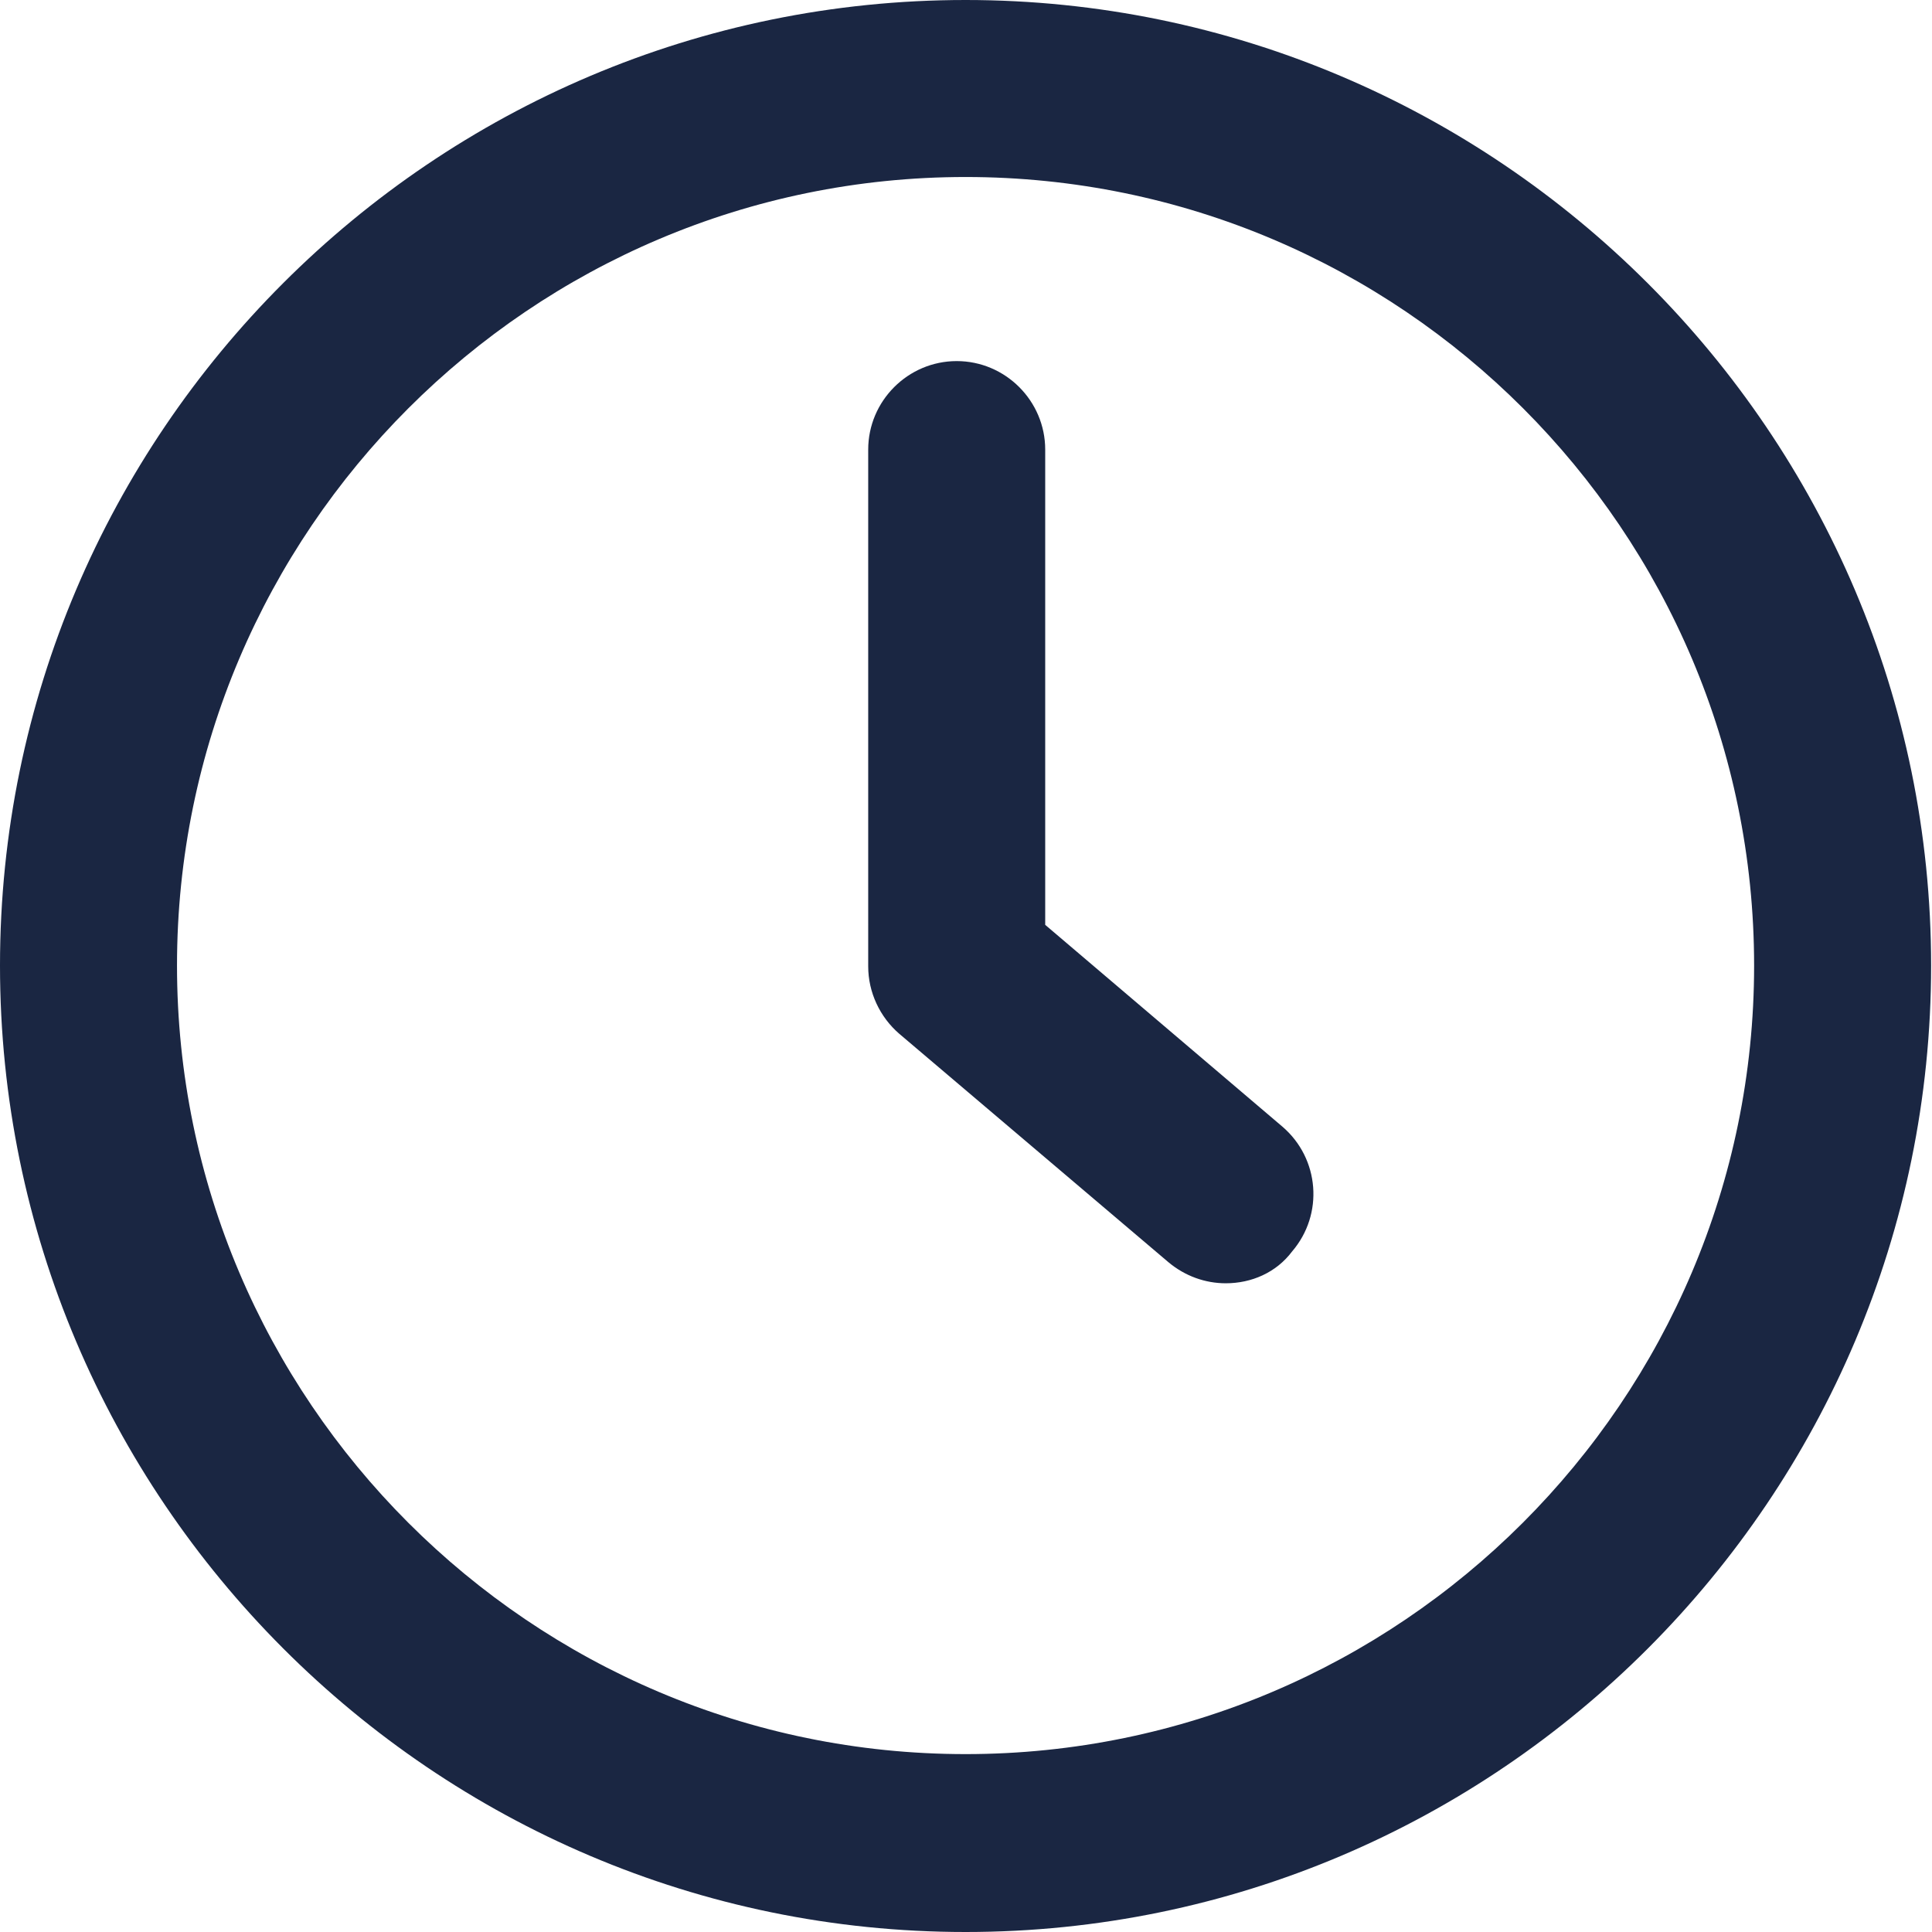
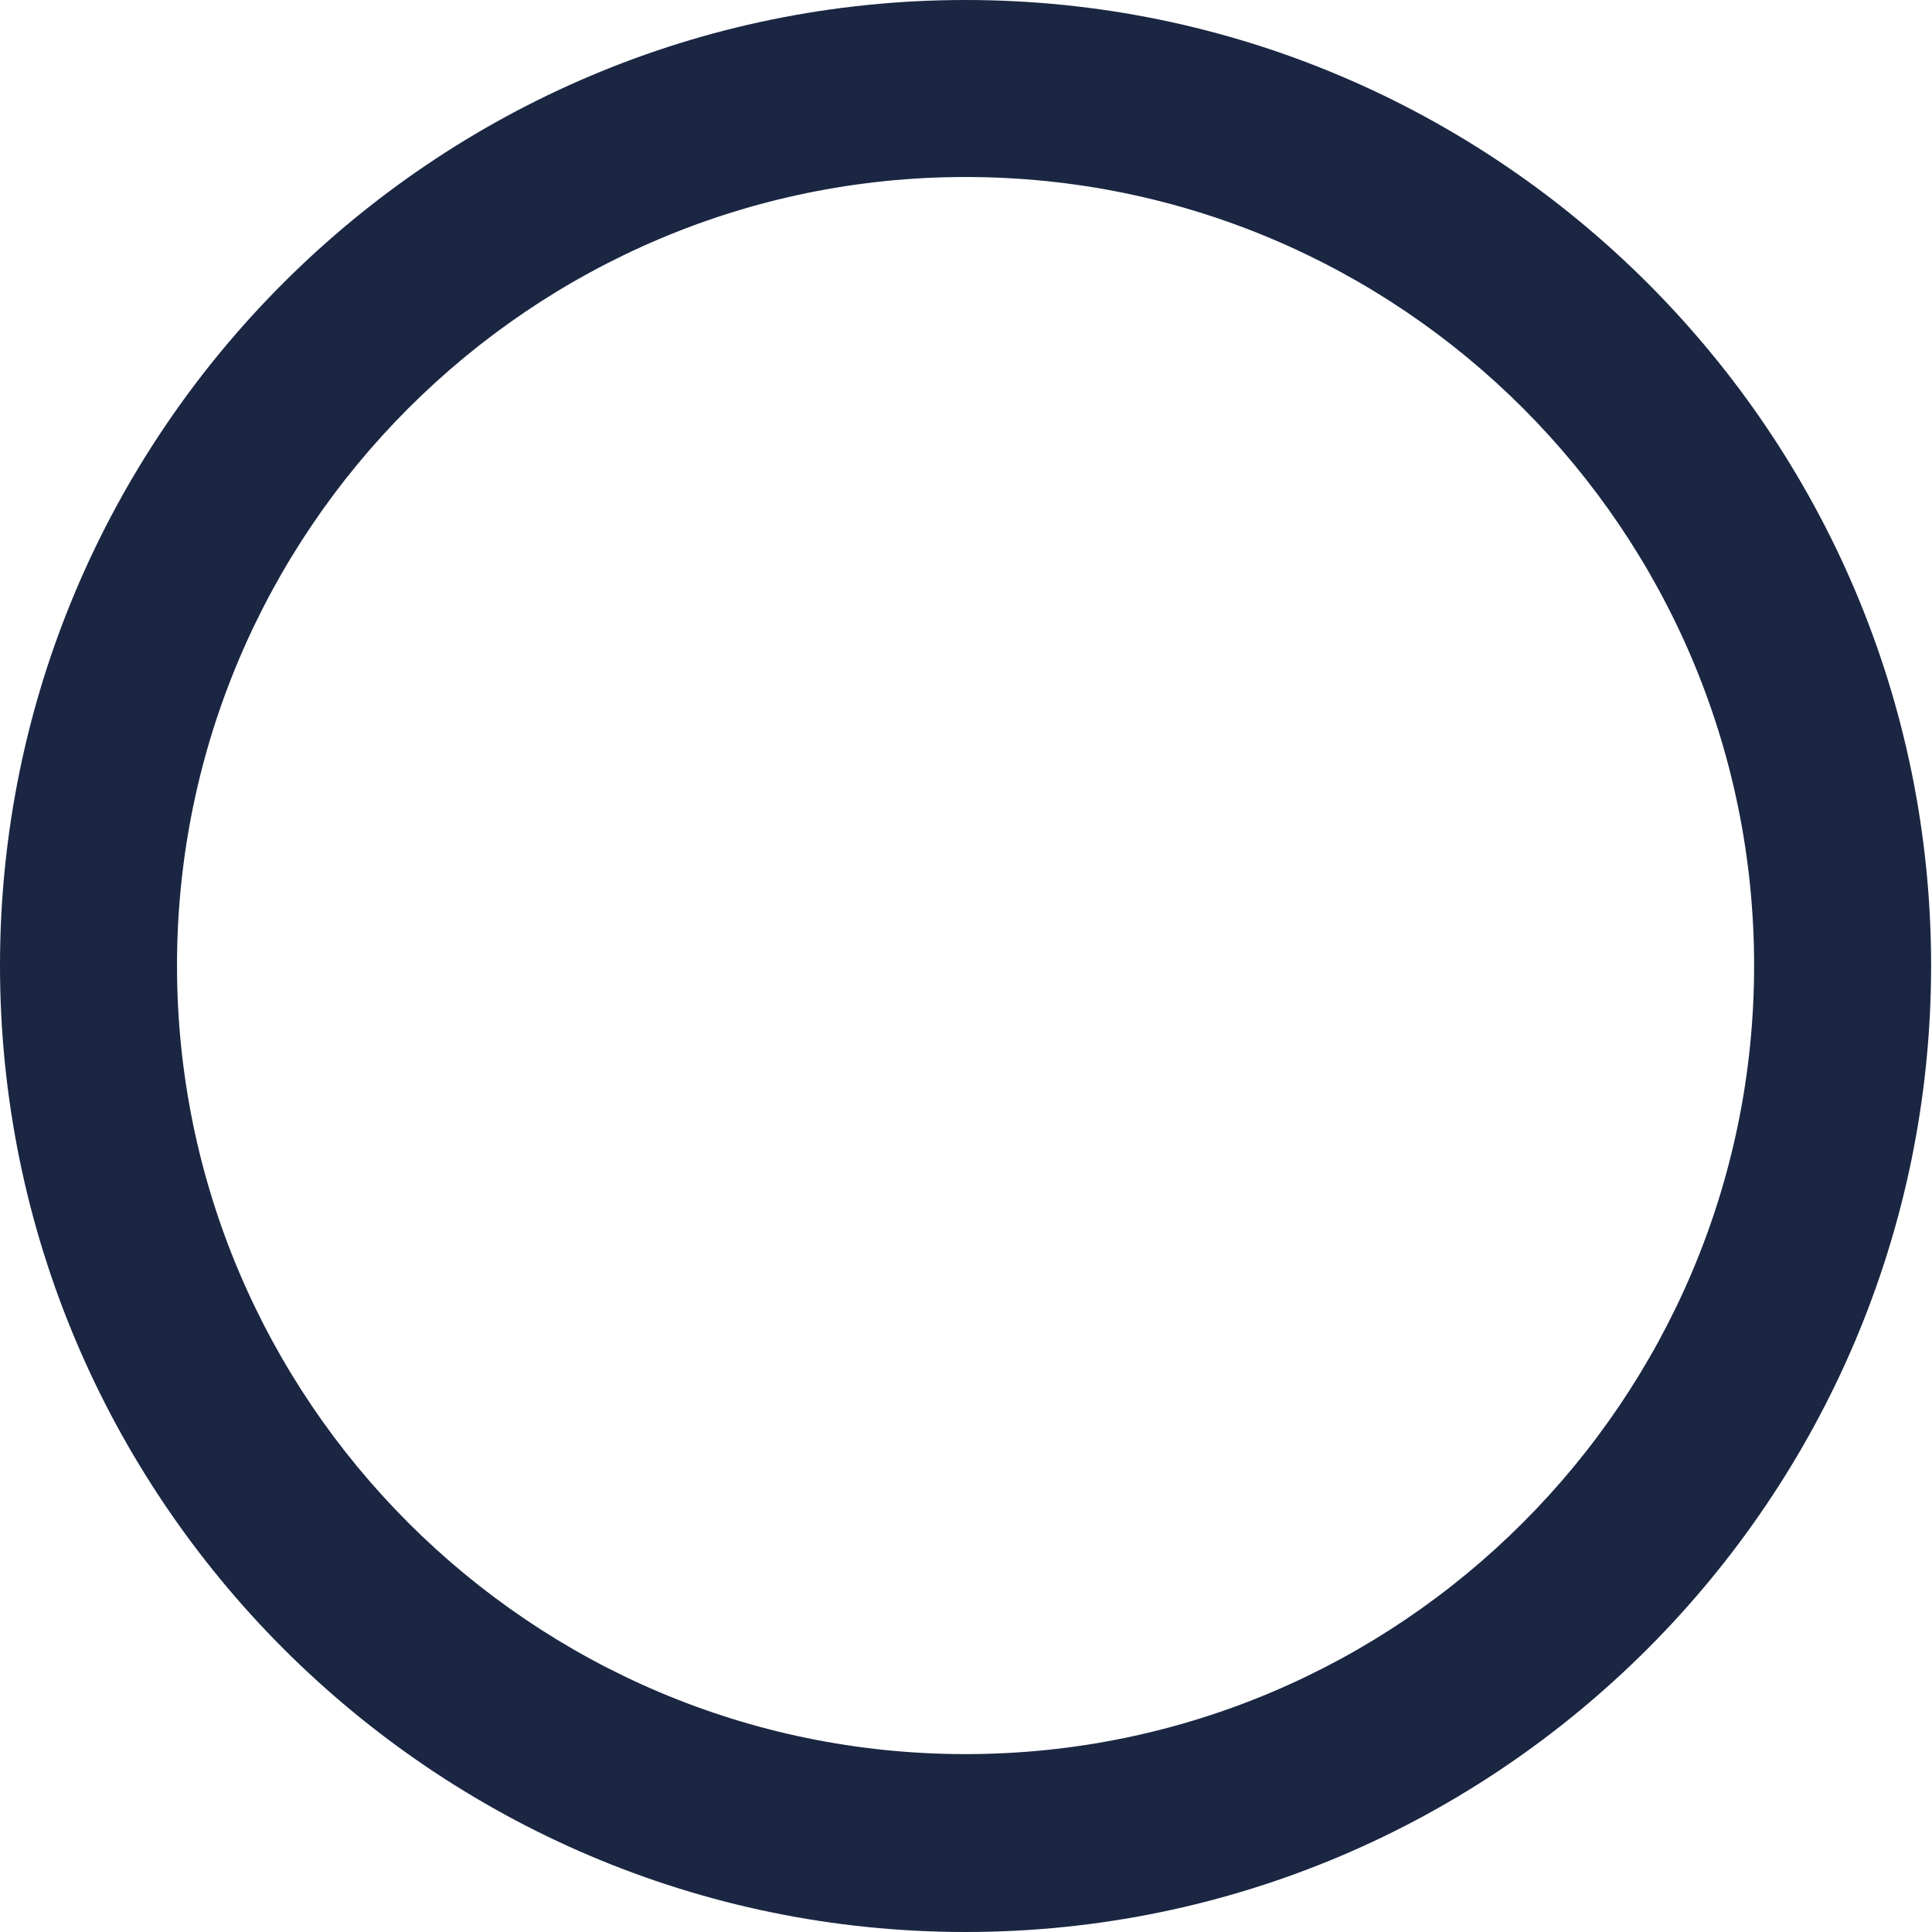
<svg xmlns="http://www.w3.org/2000/svg" version="1.1" id="Layer_1" x="0px" y="0px" viewBox="0 0 21.83 21.83" style="enable-background:new 0 0 21.83 21.83;" xml:space="preserve">
  <style type="text/css">
	.st0{fill:#1A2642;}
</style>
  <g>
    <path class="st0" d="M10.91,21.83C4.9,21.83,0,16.93,0,10.91S4.9,0,10.91,0s10.91,4.9,10.91,10.91S16.93,21.83,10.91,21.83z    M10.91,2C6,2,2,6,2,10.91s4,8.91,8.91,8.91s8.91-4,8.91-8.91S15.83,2,10.91,2z" />
-     <path class="st0" d="M13.85,14.5c-0.23,0-0.46-0.08-0.65-0.24l-3.04-2.58c-0.22-0.19-0.35-0.47-0.35-0.76V5.08c0-0.55,0.45-1,1-1   s1,0.45,1,1v5.37l2.68,2.28c0.42,0.36,0.47,0.99,0.11,1.41C14.42,14.38,14.14,14.5,13.85,14.5z" />
  </g>
</svg>